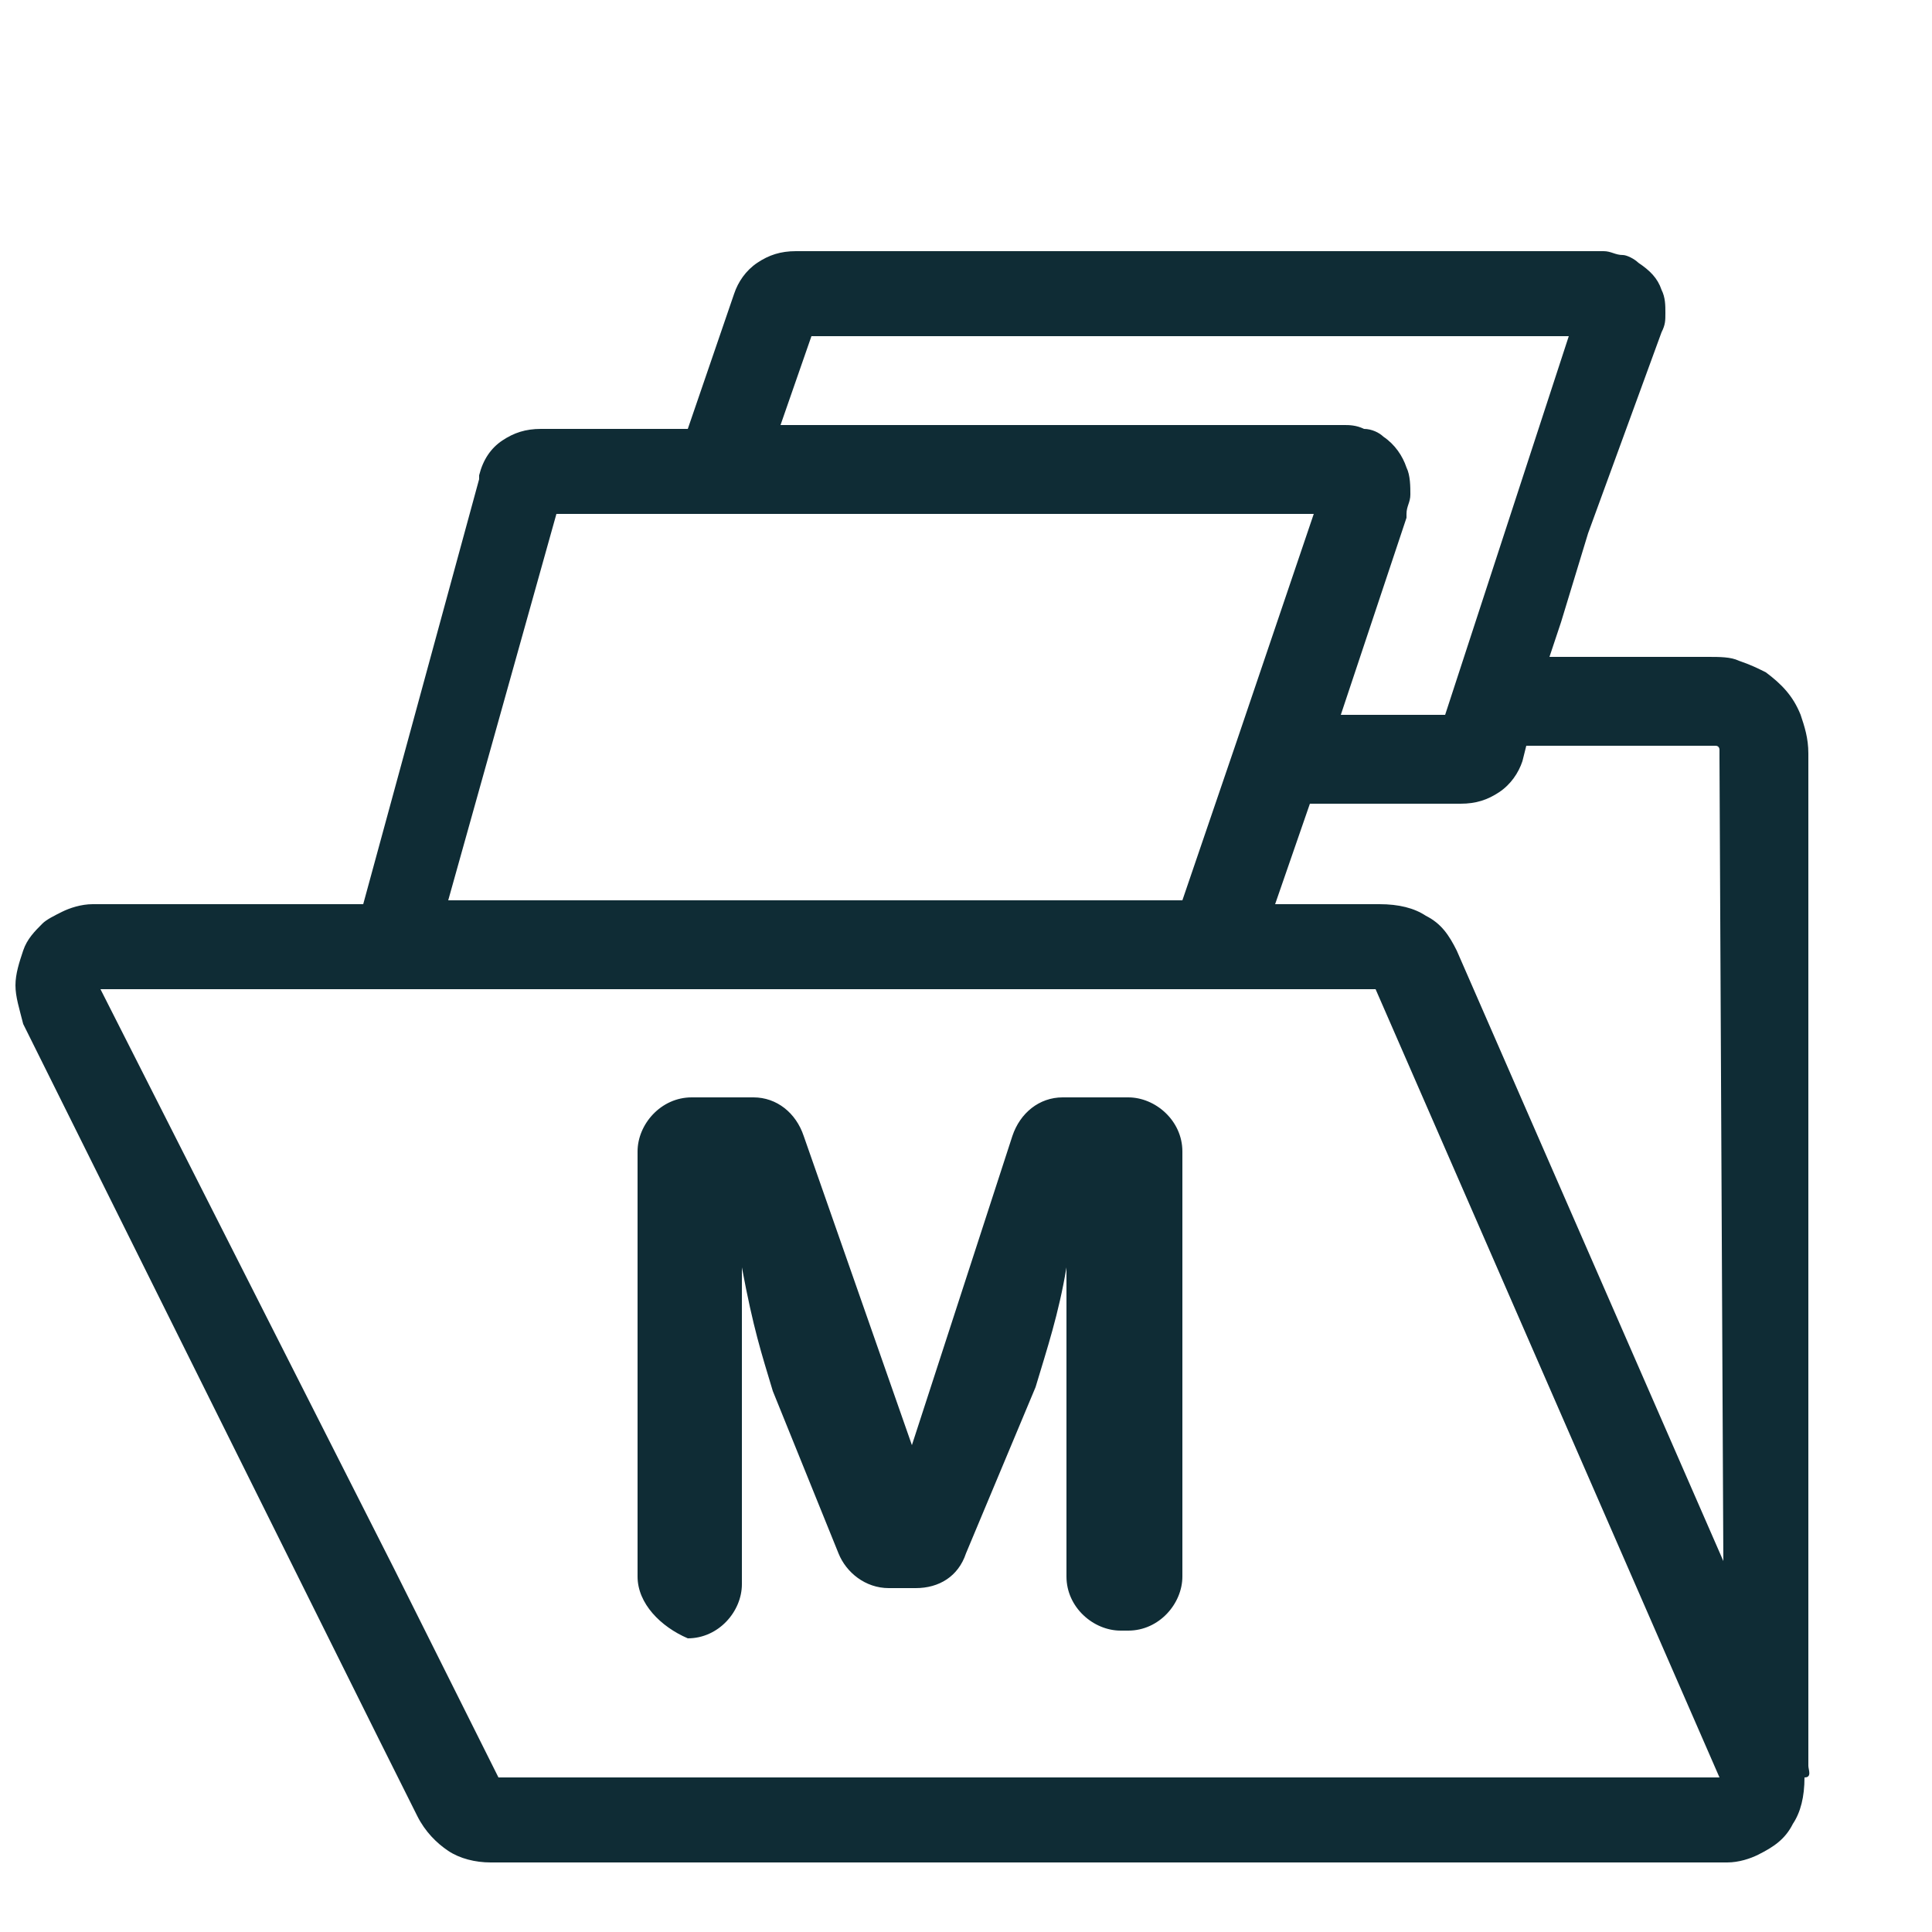
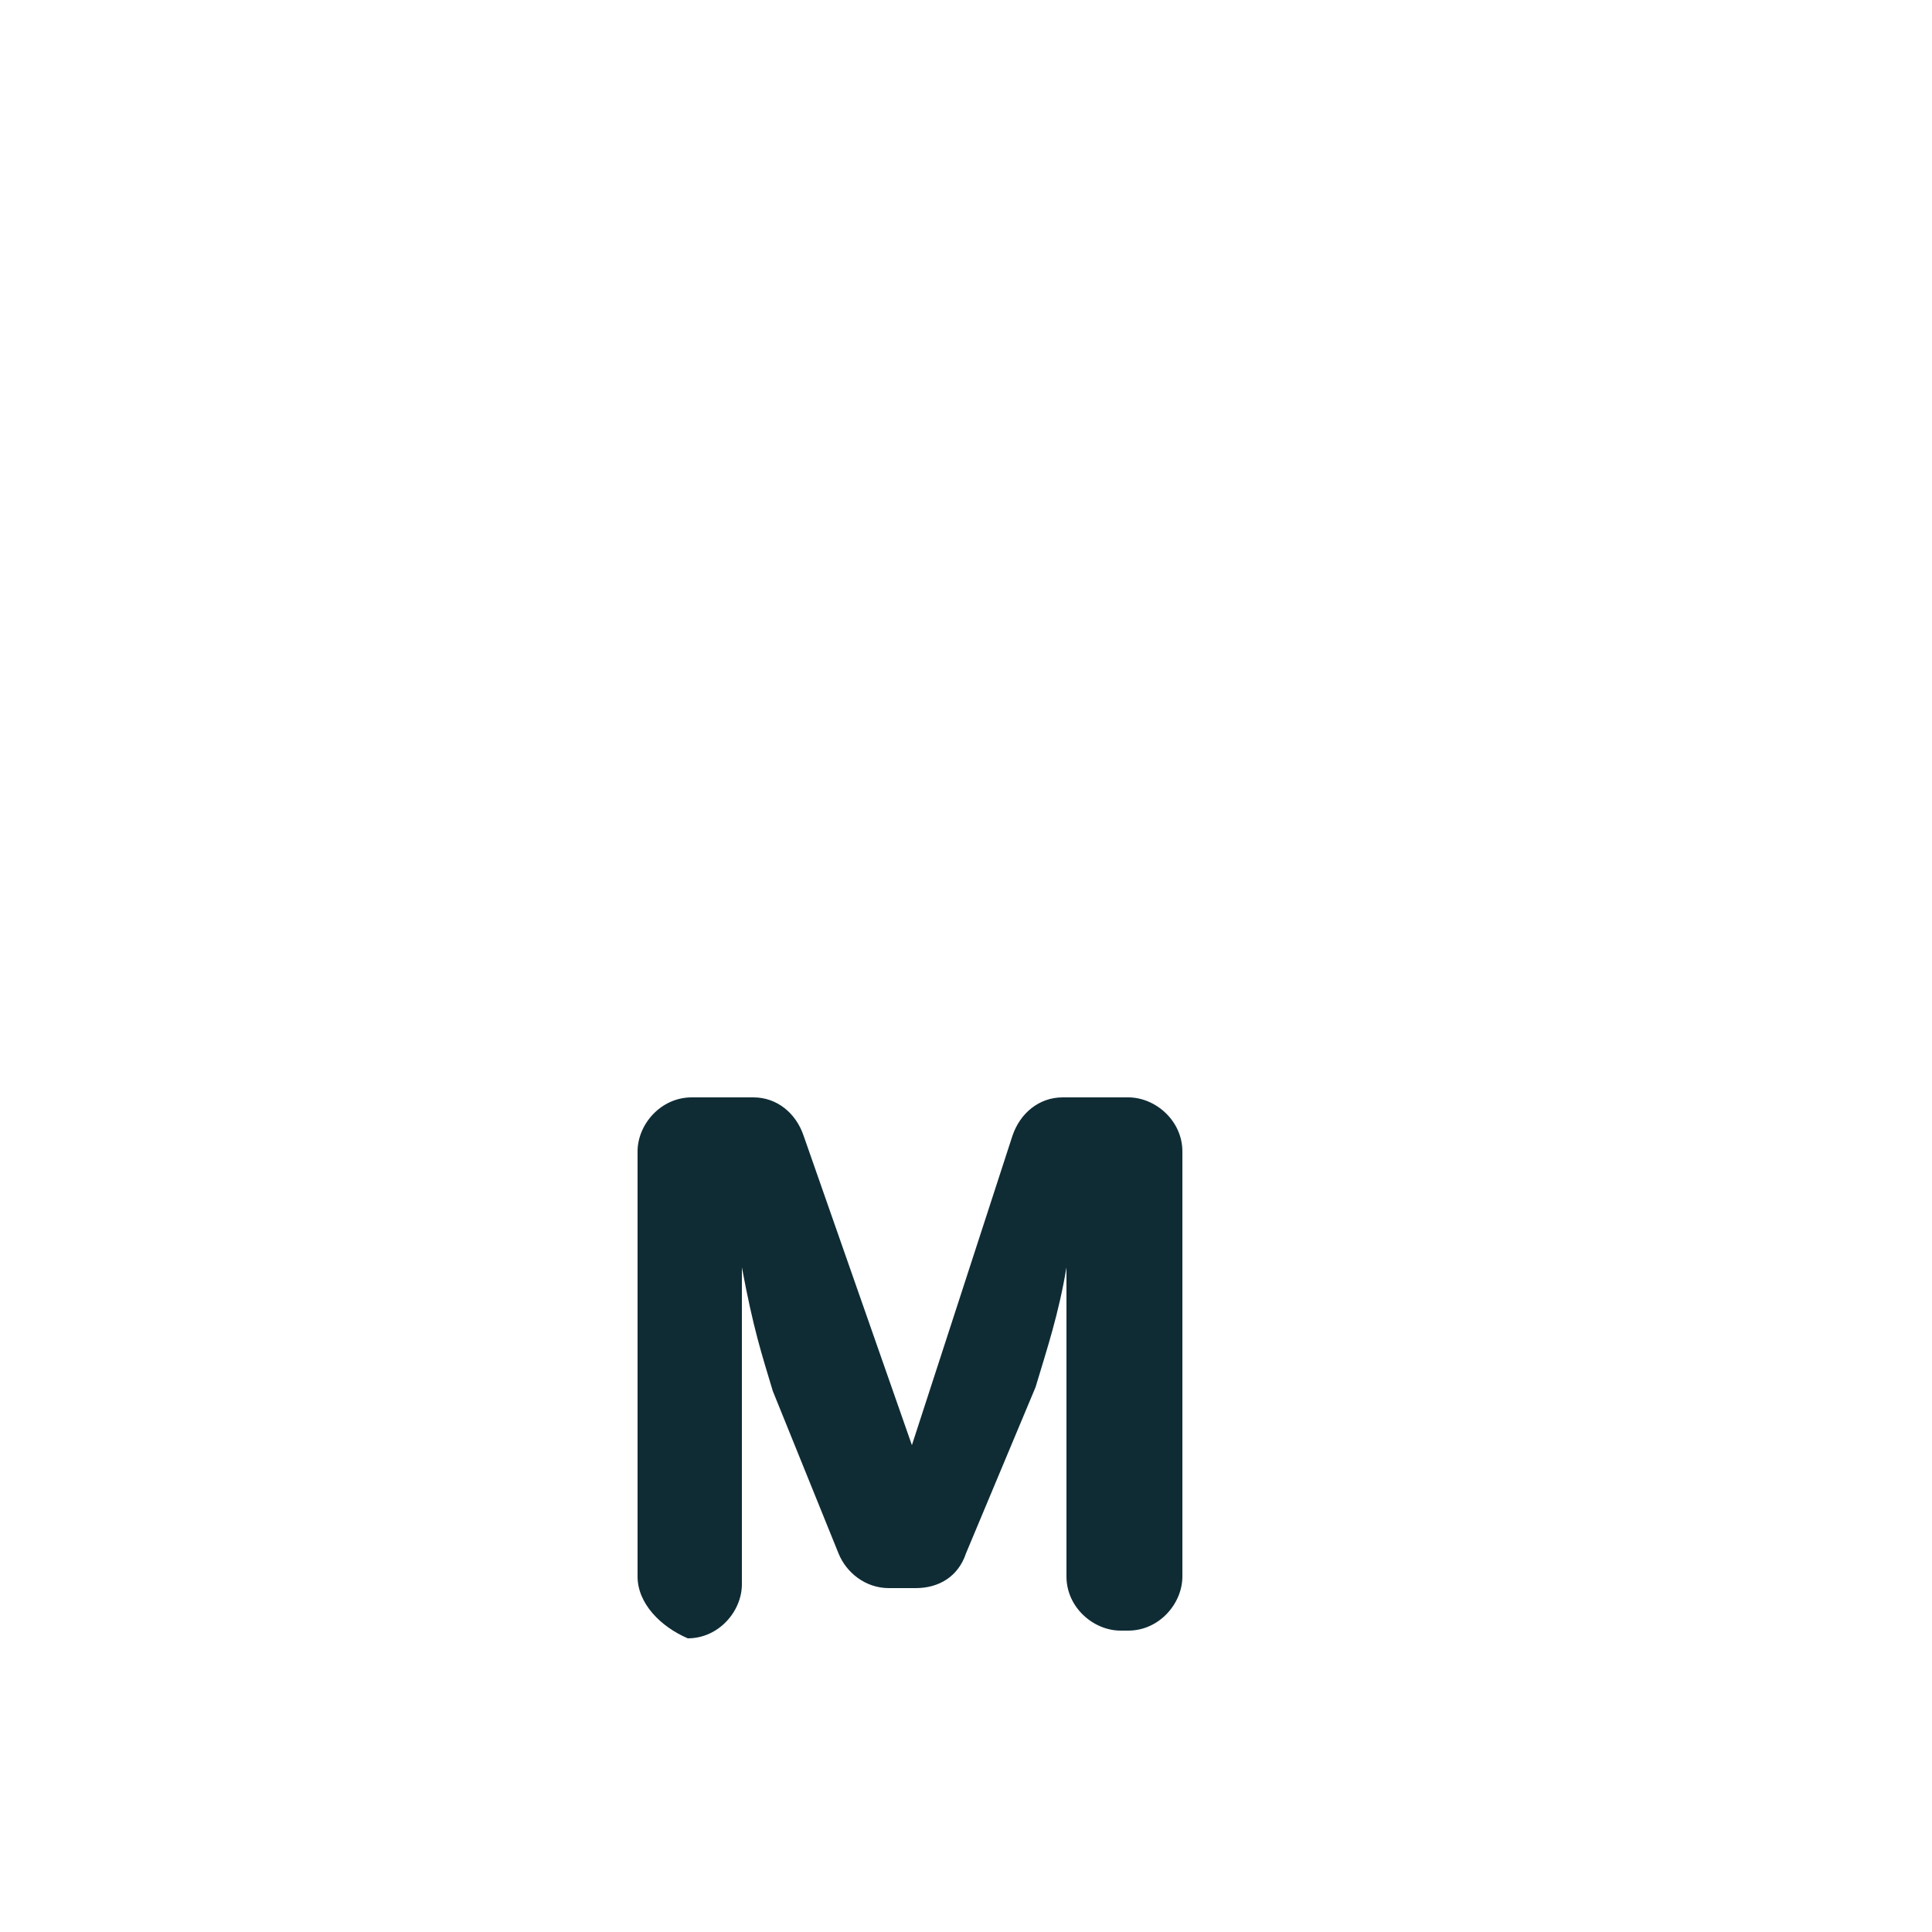
<svg xmlns="http://www.w3.org/2000/svg" version="1.1" id="Layer_1" x="0px" y="0px" viewBox="0 0 50 50" style="enable-background:new 0 0 50 50;" xml:space="preserve">
  <style type="text/css">
	.st0{fill:#0F2C35;}
</style>
-   <path class="st0" d="M46.8,45.7V19.5c0-0.4-0.1-0.7-0.2-1c-0.2-0.5-0.5-0.8-0.9-1.1c-0.2-0.1-0.4-0.2-0.7-0.3  C44.8,17,44.5,17,44.2,17h-0.9h-3.2l0.3-0.9l0.7-2.3L43,8.6c0.1-0.2,0.1-0.3,0.1-0.5s0-0.4-0.1-0.6c-0.1-0.3-0.3-0.5-0.6-0.7  c-0.1-0.1-0.3-0.2-0.4-0.2c-0.2,0-0.3-0.1-0.5-0.1H26.8h-2.4h-3.8c-0.4,0-0.7,0.1-1,0.3C19.3,7,19.1,7.3,19,7.6l0,0l-1.2,3.5H14  c-0.4,0-0.7,0.1-1,0.3s-0.5,0.5-0.6,0.9v0.1l-3,11h-7c-0.3,0-0.6,0.1-0.8,0.2s-0.4,0.2-0.5,0.3c-0.2,0.2-0.4,0.4-0.5,0.7  c-0.1,0.3-0.2,0.6-0.2,0.9s0.1,0.6,0.2,1L9.8,45l0,0l1,2l0,0c0.2,0.4,0.5,0.7,0.8,0.9s0.7,0.3,1.1,0.3h32c0.3,0,0.6-0.1,0.8-0.2  c0.4-0.2,0.7-0.4,0.9-0.8c0.2-0.3,0.3-0.7,0.3-1.2C46.9,46,46.8,45.8,46.8,45.7z M21,8.7h19.6l-3.2,9.8h-2.7l1.7-5.1v-0.1l0,0l0,0  c0-0.2,0.1-0.3,0.1-0.5s0-0.5-0.1-0.7c-0.1-0.3-0.3-0.6-0.6-0.8c-0.1-0.1-0.3-0.2-0.5-0.2C35.1,11,34.9,11,34.8,11H20.2L21,8.7z   M14.4,13.3h4.3H34l-2,5.9l0,0l-1.4,4.1h-19L14.4,13.3z M12.9,46l-2.7-5.4l0,0l-7.6-15h7.5h21.3h4.2L44.5,46H12.9z M44.6,40.4  l-6.9-15.8c-0.2-0.4-0.4-0.7-0.8-0.9c-0.3-0.2-0.7-0.3-1.2-0.3H33l0.9-2.6h3.9c0.4,0,0.7-0.1,1-0.3c0.3-0.2,0.5-0.5,0.6-0.8l0.1-0.4  h3.9h0.9h0.1c0.1,0,0.1,0.1,0.1,0.1v0.1v0.1L44.6,40.4L44.6,40.4z" />
  <path class="st0" d="M0.3,48.2" />
  <g>
    <path class="st0" d="M16.5,40.8v-11c0-0.7,0.6-1.4,1.4-1.4h1.6c0.6,0,1.1,0.4,1.3,1l2.8,8l0,0l2.6-8c0.2-0.6,0.7-1,1.3-1h1.7   c0.7,0,1.4,0.6,1.4,1.4v11c0,0.7-0.6,1.4-1.4,1.4H29c-0.7,0-1.4-0.6-1.4-1.4v-8l0,0c-0.2,1.2-0.5,2.1-0.8,3.1L25,40.2   c-0.2,0.6-0.7,0.9-1.3,0.9H23c-0.6,0-1.1-0.4-1.3-0.9L20,36c-0.3-1-0.5-1.6-0.8-3.2l0,0V41c0,0.7-0.6,1.4-1.4,1.4l0,0   C17.1,42.1,16.5,41.5,16.5,40.8z" />
  </g>
</svg>